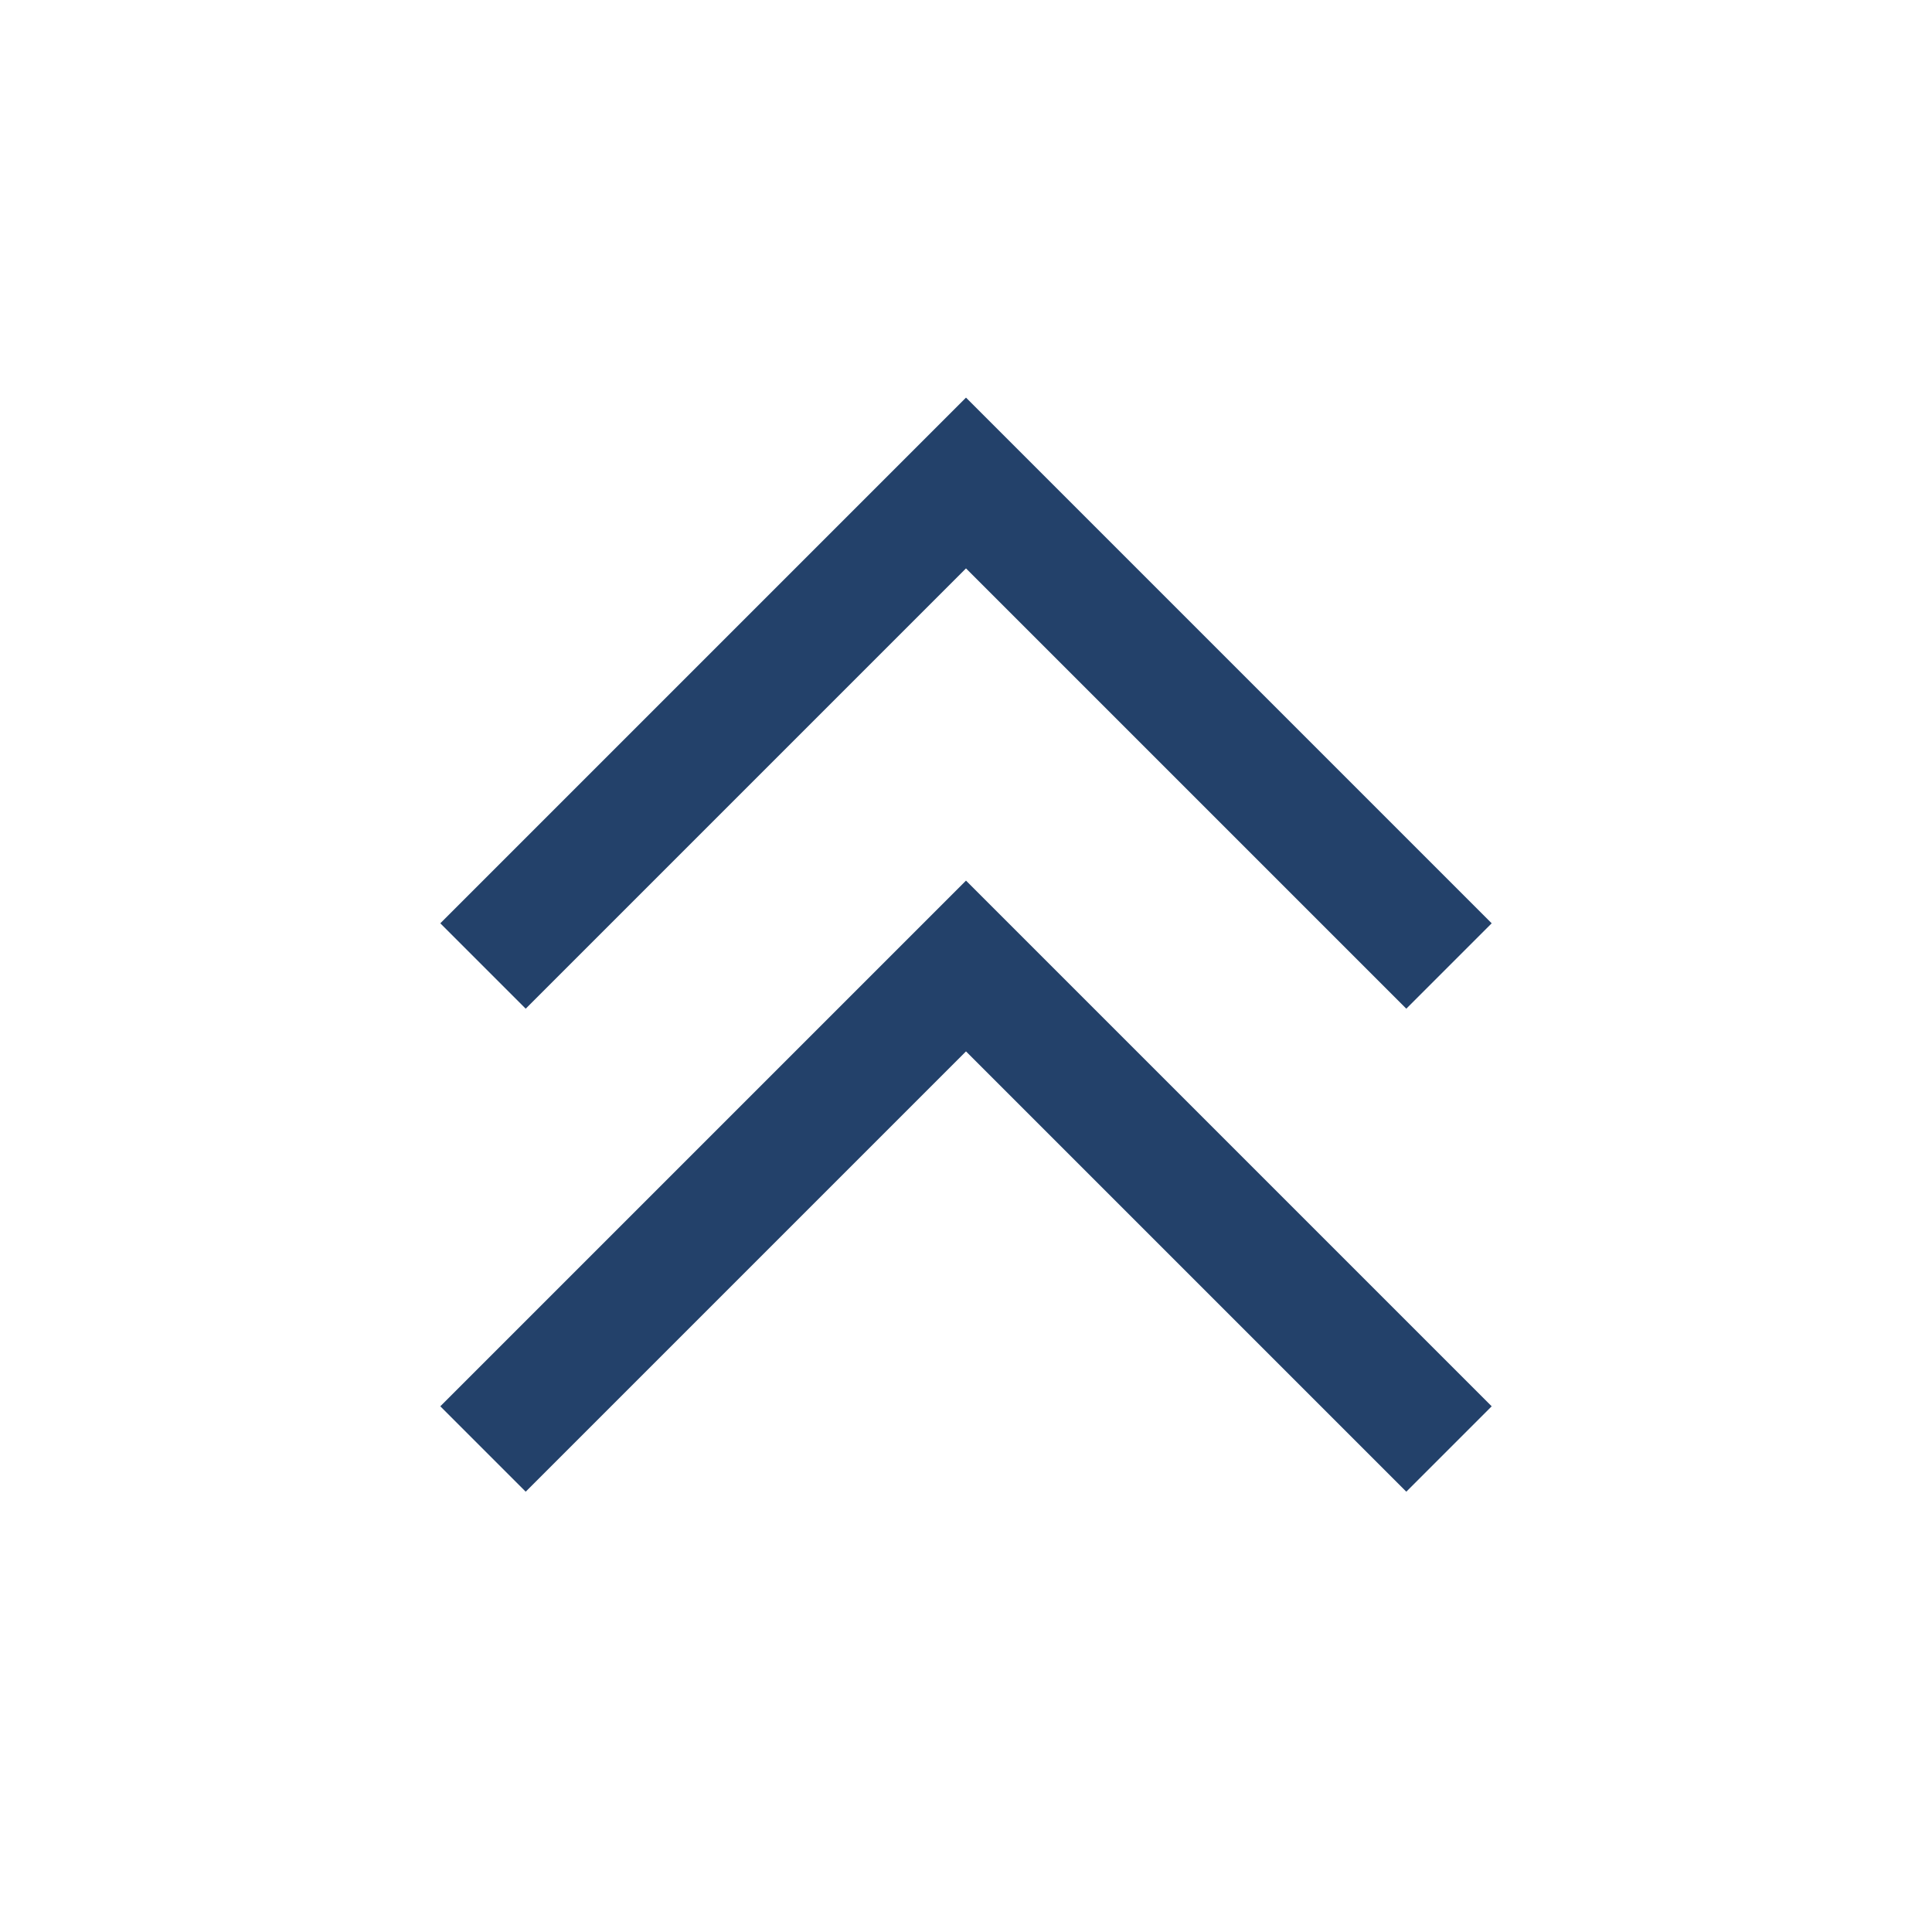
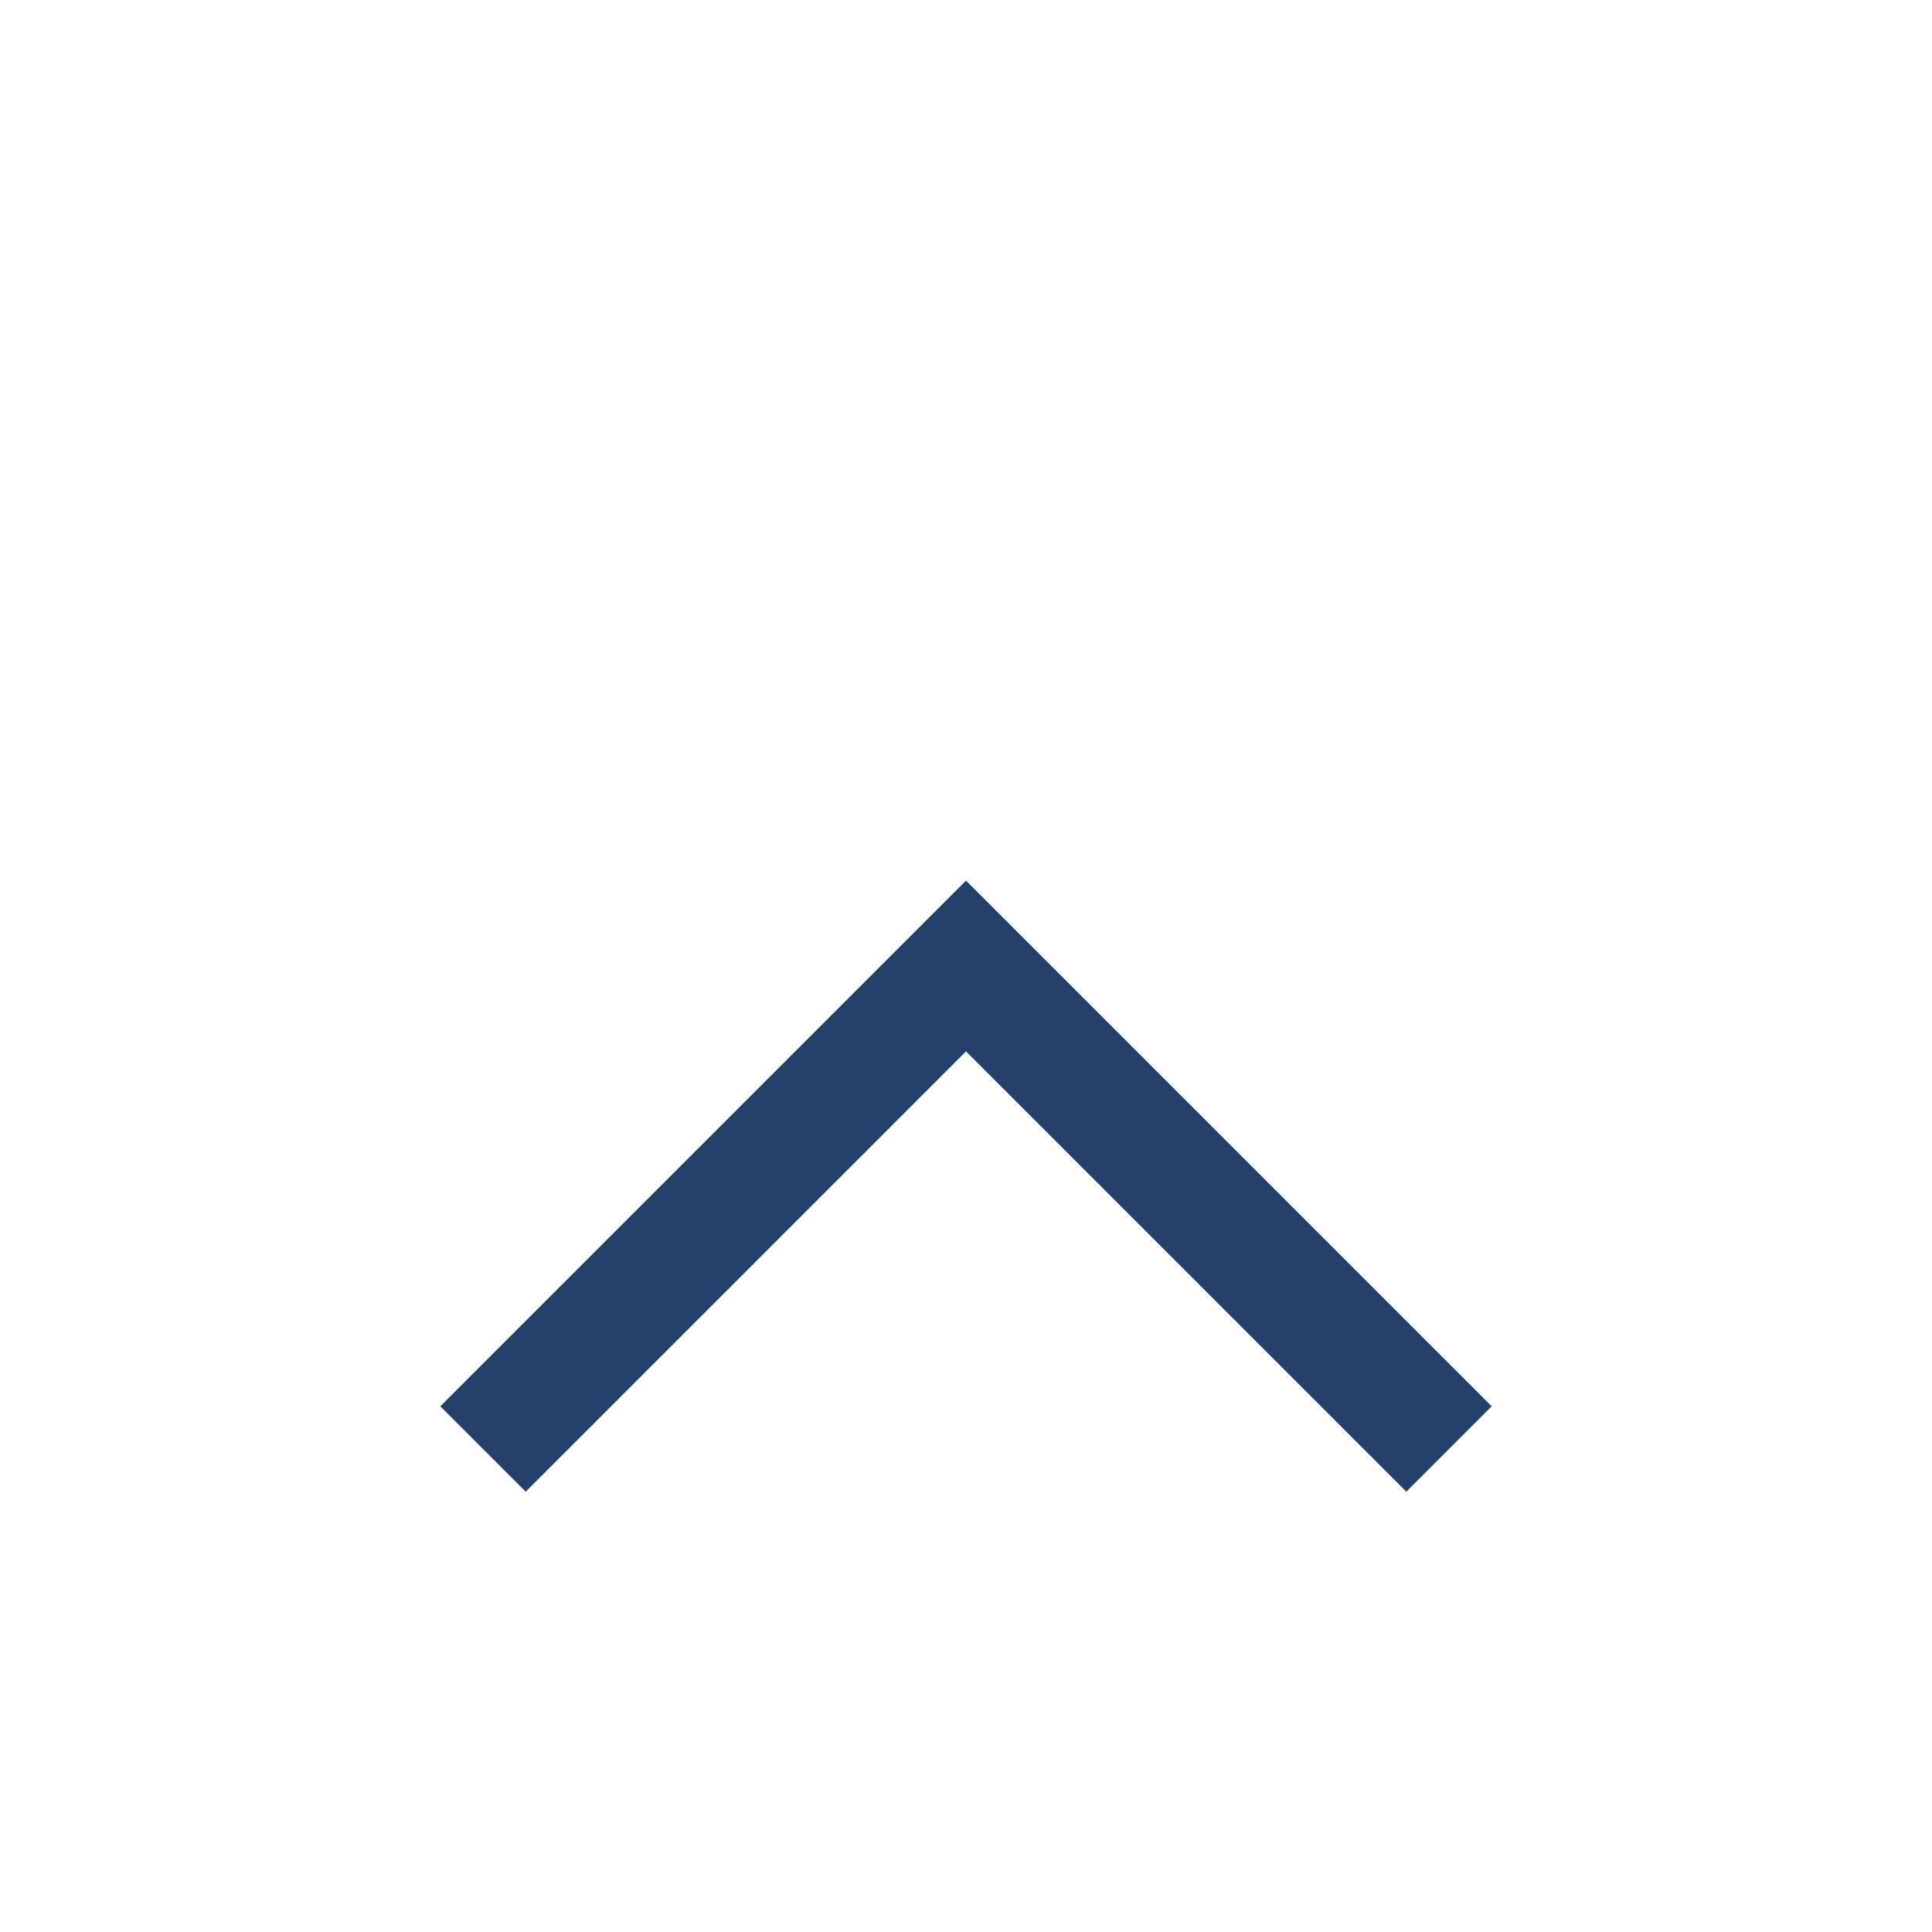
<svg xmlns="http://www.w3.org/2000/svg" width="32" height="32" viewBox="0 0 32 32">
-   <polyline points="8,16 16,8 24,16" fill="none" stroke="#23416A" stroke-width="2" />
  <polyline points="8,24 16,16 24,24" fill="none" stroke="#23416A" stroke-width="2" />
</svg>